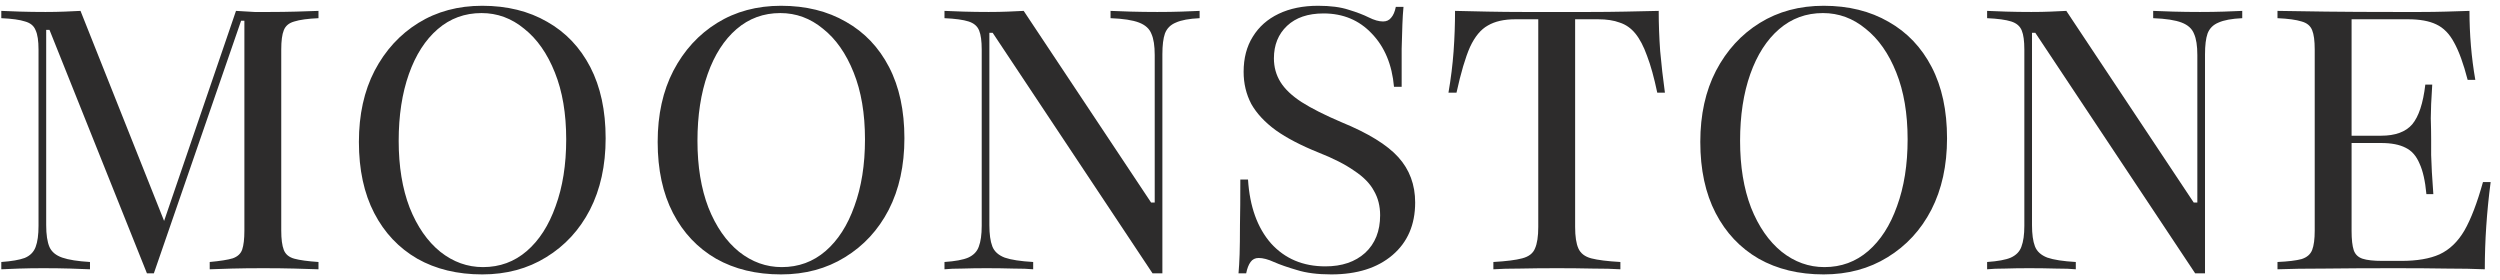
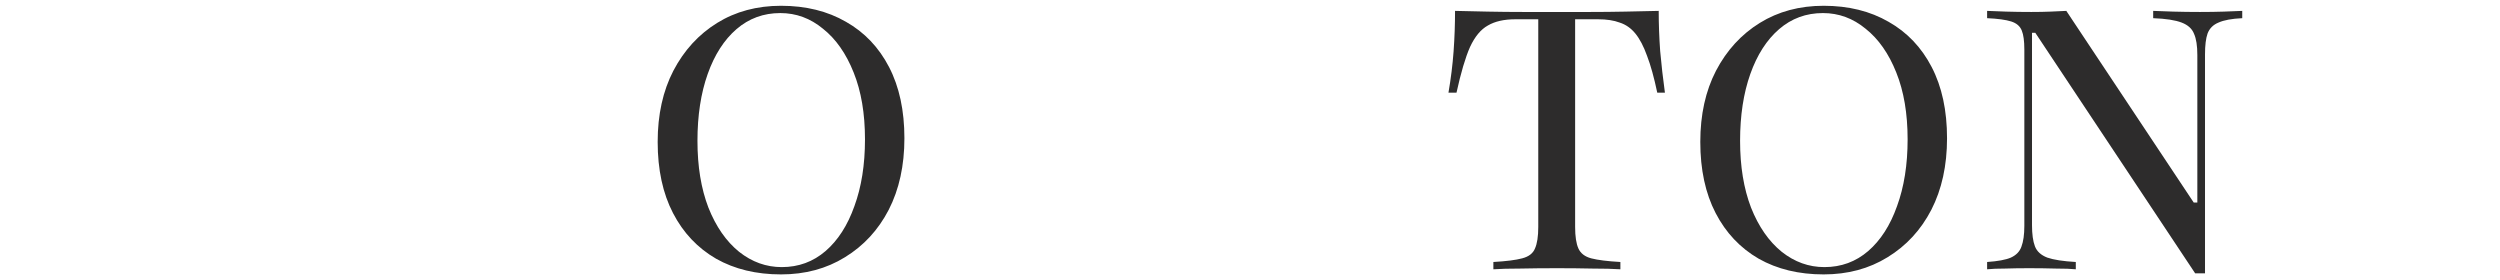
<svg xmlns="http://www.w3.org/2000/svg" width="232" height="26" viewBox="0 0 232 26" fill="none">
  <g id="Moonstone">
-     <path d="M13.635 25.363L4.592 2.771H4.287V20.892C4.287 21.773 4.388 22.45 4.592 22.924C4.795 23.376 5.19 23.703 5.777 23.907C6.364 24.11 7.222 24.245 8.351 24.313V24.99C7.945 24.968 7.335 24.945 6.522 24.923C5.732 24.9 4.896 24.889 4.016 24.889C3.225 24.889 2.48 24.9 1.78 24.923C1.08 24.945 0.527 24.968 0.121 24.99V24.313C1.069 24.245 1.792 24.121 2.288 23.94C2.785 23.737 3.124 23.398 3.304 22.924C3.485 22.45 3.575 21.795 3.575 20.96V4.6C3.575 3.787 3.485 3.189 3.304 2.805C3.146 2.398 2.819 2.127 2.322 1.992C1.848 1.834 1.114 1.732 0.121 1.687V1.01C0.572 1.032 1.159 1.055 1.882 1.077C2.604 1.1 3.384 1.111 4.219 1.111C4.851 1.111 5.45 1.1 6.014 1.077C6.601 1.055 7.087 1.032 7.471 1.01L15.532 21.265L14.922 21.4L21.9 1.01C22.577 1.055 23.153 1.089 23.627 1.111C24.101 1.111 24.564 1.111 25.016 1.111C25.829 1.111 26.653 1.1 27.488 1.077C28.346 1.055 29.035 1.032 29.555 1.01V1.687C28.561 1.732 27.816 1.834 27.319 1.992C26.822 2.127 26.495 2.398 26.337 2.805C26.179 3.189 26.1 3.787 26.1 4.6V21.4C26.1 22.19 26.179 22.789 26.337 23.195C26.495 23.602 26.822 23.873 27.319 24.008C27.816 24.144 28.561 24.245 29.555 24.313V24.99C28.967 24.968 28.222 24.945 27.319 24.923C26.438 24.9 25.479 24.889 24.44 24.889C23.356 24.889 22.385 24.9 21.527 24.923C20.669 24.945 19.98 24.968 19.461 24.99V24.313C20.432 24.223 21.143 24.11 21.595 23.974C22.046 23.816 22.34 23.545 22.475 23.161C22.611 22.755 22.679 22.168 22.679 21.4V1.924H22.374L14.279 25.363H13.635Z" fill="#2D2C2C" />
-     <path d="M44.754 25.465C42.451 25.465 40.441 24.979 38.725 24.008C37.009 23.015 35.677 21.603 34.728 19.774C33.78 17.945 33.306 15.744 33.306 13.169C33.306 10.64 33.791 8.439 34.762 6.565C35.756 4.668 37.111 3.189 38.827 2.127C40.543 1.066 42.519 0.536 44.754 0.536C47.057 0.536 49.067 1.032 50.783 2.026C52.499 2.997 53.831 4.397 54.78 6.226C55.728 8.055 56.203 10.257 56.203 12.831C56.203 15.36 55.717 17.573 54.746 19.469C53.775 21.344 52.42 22.811 50.681 23.873C48.965 24.934 46.99 25.465 44.754 25.465ZM44.822 24.787C46.38 24.787 47.735 24.29 48.886 23.297C50.038 22.303 50.93 20.915 51.562 19.131C52.217 17.347 52.544 15.281 52.544 12.932C52.544 10.539 52.194 8.473 51.494 6.734C50.794 4.973 49.846 3.618 48.649 2.669C47.475 1.698 46.154 1.213 44.686 1.213C43.128 1.213 41.773 1.71 40.622 2.703C39.47 3.697 38.578 5.086 37.946 6.869C37.314 8.653 36.998 10.719 36.998 13.068C36.998 15.439 37.336 17.505 38.014 19.266C38.714 21.027 39.662 22.394 40.859 23.365C42.056 24.313 43.377 24.787 44.822 24.787Z" fill="#2D2C2C" />
    <path d="M72.481 25.465C70.177 25.465 68.168 24.979 66.452 24.008C64.736 23.015 63.403 21.603 62.455 19.774C61.506 17.945 61.032 15.744 61.032 13.169C61.032 10.64 61.518 8.439 62.489 6.565C63.482 4.668 64.837 3.189 66.553 2.127C68.269 1.066 70.245 0.536 72.481 0.536C74.784 0.536 76.793 1.032 78.51 2.026C80.226 2.997 81.558 4.397 82.506 6.226C83.455 8.055 83.929 10.257 83.929 12.831C83.929 15.36 83.444 17.573 82.473 19.469C81.502 21.344 80.147 22.811 78.408 23.873C76.692 24.934 74.716 25.465 72.481 25.465ZM72.548 24.787C74.106 24.787 75.461 24.29 76.613 23.297C77.764 22.303 78.656 20.915 79.289 19.131C79.944 17.347 80.271 15.281 80.271 12.932C80.271 10.539 79.921 8.473 79.221 6.734C78.521 4.973 77.573 3.618 76.376 2.669C75.202 1.698 73.881 1.213 72.413 1.213C70.855 1.213 69.5 1.71 68.348 2.703C67.197 3.697 66.305 5.086 65.673 6.869C65.04 8.653 64.724 10.719 64.724 13.068C64.724 15.439 65.063 17.505 65.74 19.266C66.44 21.027 67.389 22.394 68.585 23.365C69.782 24.313 71.103 24.787 72.548 24.787Z" fill="#2D2C2C" />
-     <path d="M106.954 25.363L92.119 3.042H91.814V20.892C91.814 21.727 91.904 22.382 92.085 22.857C92.266 23.331 92.65 23.681 93.237 23.907C93.824 24.11 94.704 24.245 95.879 24.313V24.99C95.45 24.945 94.829 24.923 94.016 24.923C93.203 24.9 92.379 24.889 91.543 24.889C90.753 24.889 90.008 24.9 89.308 24.923C88.63 24.923 88.077 24.945 87.648 24.99V24.313C88.641 24.245 89.375 24.11 89.85 23.907C90.346 23.681 90.674 23.342 90.832 22.89C91.013 22.416 91.103 21.773 91.103 20.96V4.6C91.103 3.81 91.024 3.223 90.866 2.839C90.708 2.432 90.38 2.15 89.883 1.992C89.387 1.834 88.641 1.732 87.648 1.687V1.01C88.1 1.032 88.687 1.055 89.409 1.077C90.154 1.1 90.933 1.111 91.746 1.111C92.401 1.111 93 1.1 93.541 1.077C94.106 1.055 94.591 1.032 94.998 1.01L106.819 18.792H107.158V5.108C107.158 4.25 107.056 3.595 106.853 3.144C106.672 2.669 106.288 2.319 105.701 2.094C105.114 1.868 104.233 1.732 103.059 1.687V1.01C103.511 1.032 104.132 1.055 104.922 1.077C105.735 1.1 106.559 1.111 107.395 1.111C108.208 1.111 108.953 1.1 109.63 1.077C110.33 1.055 110.895 1.032 111.324 1.01V1.687C110.353 1.732 109.619 1.868 109.122 2.094C108.625 2.297 108.287 2.636 108.106 3.11C107.948 3.561 107.869 4.205 107.869 5.04V25.363H106.954Z" fill="#2D2C2C" />
-     <path d="M123.537 25.465C122.273 25.465 121.211 25.329 120.353 25.058C119.495 24.81 118.784 24.561 118.219 24.313C117.677 24.065 117.203 23.94 116.797 23.94C116.481 23.94 116.232 24.065 116.052 24.313C115.871 24.561 115.736 24.911 115.645 25.363H114.934C114.979 24.866 115.013 24.279 115.036 23.602C115.058 22.902 115.069 21.998 115.069 20.892C115.092 19.763 115.103 18.352 115.103 16.658H115.815C115.973 19.165 116.684 21.14 117.948 22.585C119.236 24.008 120.918 24.719 122.995 24.719C124.531 24.719 125.761 24.302 126.687 23.466C127.613 22.608 128.076 21.445 128.076 19.977C128.076 19.119 127.884 18.363 127.5 17.708C127.139 17.031 126.529 16.41 125.671 15.845C124.836 15.258 123.729 14.694 122.352 14.152C120.726 13.497 119.405 12.808 118.389 12.085C117.373 11.34 116.616 10.527 116.119 9.647C115.645 8.744 115.408 7.75 115.408 6.666C115.408 5.402 115.69 4.318 116.255 3.415C116.819 2.489 117.621 1.777 118.66 1.281C119.698 0.784 120.918 0.536 122.318 0.536C123.469 0.536 124.418 0.66 125.163 0.908C125.908 1.134 126.529 1.371 127.026 1.619C127.523 1.868 127.963 1.992 128.347 1.992C128.663 1.992 128.911 1.879 129.092 1.653C129.295 1.427 129.442 1.089 129.532 0.637H130.244C130.198 1.111 130.165 1.653 130.142 2.263C130.119 2.85 130.097 3.606 130.074 4.532C130.074 5.436 130.074 6.61 130.074 8.055H129.363C129.182 6 128.494 4.352 127.297 3.11C126.123 1.868 124.632 1.247 122.826 1.247C121.381 1.247 120.252 1.631 119.439 2.398C118.626 3.166 118.219 4.171 118.219 5.413C118.219 6.226 118.423 6.96 118.829 7.615C119.236 8.269 119.89 8.89 120.794 9.477C121.719 10.065 122.95 10.685 124.486 11.34C126.969 12.357 128.731 13.44 129.769 14.592C130.808 15.744 131.327 17.144 131.327 18.792C131.327 20.847 130.627 22.473 129.227 23.669C127.827 24.866 125.931 25.465 123.537 25.465Z" fill="#2D2C2C" />
    <path d="M138.585 24.99V24.313C139.781 24.245 140.673 24.132 141.26 23.974C141.87 23.816 142.265 23.511 142.446 23.06C142.649 22.608 142.751 21.942 142.751 21.061V1.789H140.617C139.578 1.789 138.731 1.981 138.077 2.365C137.422 2.726 136.868 3.392 136.417 4.363C135.988 5.334 135.57 6.745 135.164 8.597H134.418C134.644 7.287 134.802 6.011 134.893 4.769C134.983 3.505 135.028 2.252 135.028 1.01C135.954 1.032 136.959 1.055 138.043 1.077C139.149 1.1 140.256 1.111 141.362 1.111C142.491 1.111 143.53 1.111 144.478 1.111C145.404 1.111 146.42 1.111 147.527 1.111C148.633 1.111 149.739 1.1 150.846 1.077C151.975 1.055 153.002 1.032 153.928 1.01C153.928 2.229 153.973 3.471 154.064 4.736C154.177 6 154.323 7.287 154.504 8.597H153.793C153.499 7.197 153.183 6.056 152.844 5.176C152.528 4.295 152.167 3.606 151.76 3.11C151.354 2.613 150.868 2.274 150.304 2.094C149.762 1.89 149.096 1.789 148.306 1.789H146.172V21.061C146.172 21.942 146.273 22.608 146.477 23.06C146.68 23.511 147.075 23.816 147.662 23.974C148.272 24.132 149.175 24.245 150.372 24.313V24.99C149.694 24.945 148.825 24.923 147.764 24.923C146.725 24.9 145.641 24.889 144.512 24.889C143.27 24.889 142.13 24.9 141.091 24.923C140.052 24.923 139.217 24.945 138.585 24.99Z" fill="#2D2C2C" />
    <path d="M169.236 25.465C166.933 25.465 164.924 24.979 163.207 24.008C161.491 23.015 160.159 21.603 159.211 19.774C158.262 17.945 157.788 15.744 157.788 13.169C157.788 10.64 158.274 8.439 159.245 6.565C160.238 4.668 161.593 3.189 163.309 2.127C165.025 1.066 167.001 0.536 169.236 0.536C171.54 0.536 173.549 1.032 175.266 2.026C176.982 2.997 178.314 4.397 179.262 6.226C180.211 8.055 180.685 10.257 180.685 12.831C180.685 15.36 180.199 17.573 179.228 19.469C178.257 21.344 176.903 22.811 175.164 23.873C173.448 24.934 171.472 25.465 169.236 25.465ZM169.304 24.787C170.862 24.787 172.217 24.29 173.369 23.297C174.52 22.303 175.412 20.915 176.045 19.131C176.699 17.347 177.027 15.281 177.027 12.932C177.027 10.539 176.677 8.473 175.977 6.734C175.277 4.973 174.328 3.618 173.132 2.669C171.957 1.698 170.636 1.213 169.169 1.213C167.611 1.213 166.256 1.71 165.104 2.703C163.953 3.697 163.061 5.086 162.428 6.869C161.796 8.653 161.48 10.719 161.48 13.068C161.48 15.439 161.819 17.505 162.496 19.266C163.196 21.027 164.145 22.394 165.341 23.365C166.538 24.313 167.859 24.787 169.304 24.787Z" fill="#2D2C2C" />
    <path d="M203.71 25.363L188.875 3.042H188.57V20.892C188.57 21.727 188.66 22.382 188.841 22.857C189.022 23.331 189.405 23.681 189.993 23.907C190.58 24.11 191.46 24.245 192.634 24.313V24.99C192.205 24.945 191.584 24.923 190.772 24.923C189.959 24.9 189.134 24.889 188.299 24.889C187.509 24.889 186.763 24.9 186.063 24.923C185.386 24.923 184.833 24.945 184.404 24.99V24.313C185.397 24.245 186.131 24.11 186.605 23.907C187.102 23.681 187.43 23.342 187.588 22.89C187.768 22.416 187.859 21.773 187.859 20.96V4.6C187.859 3.81 187.78 3.223 187.622 2.839C187.463 2.432 187.136 2.15 186.639 1.992C186.143 1.834 185.397 1.732 184.404 1.687V1.01C184.855 1.032 185.443 1.055 186.165 1.077C186.91 1.1 187.689 1.111 188.502 1.111C189.157 1.111 189.755 1.1 190.297 1.077C190.862 1.055 191.347 1.032 191.754 1.01L203.575 18.792H203.913V5.108C203.913 4.25 203.812 3.595 203.609 3.144C203.428 2.669 203.044 2.319 202.457 2.094C201.87 1.868 200.989 1.732 199.815 1.687V1.01C200.267 1.032 200.888 1.055 201.678 1.077C202.491 1.1 203.315 1.111 204.151 1.111C204.963 1.111 205.709 1.1 206.386 1.077C207.086 1.055 207.651 1.032 208.08 1.01V1.687C207.109 1.732 206.375 1.868 205.878 2.094C205.381 2.297 205.043 2.636 204.862 3.11C204.704 3.561 204.625 4.205 204.625 5.04V25.363H203.71Z" fill="#2D2C2C" />
-     <path d="M211.351 24.99V24.313C212.345 24.268 213.09 24.177 213.587 24.042C214.083 23.884 214.411 23.602 214.569 23.195C214.727 22.789 214.806 22.19 214.806 21.4V4.6C214.806 3.787 214.727 3.189 214.569 2.805C214.411 2.398 214.083 2.127 213.587 1.992C213.09 1.834 212.345 1.732 211.351 1.687V1.01C212.503 1.032 214.004 1.055 215.856 1.077C217.708 1.1 219.853 1.111 222.291 1.111C223.059 1.111 223.838 1.111 224.628 1.111C225.441 1.111 226.232 1.1 226.999 1.077C227.79 1.055 228.512 1.032 229.167 1.01C229.167 2.094 229.212 3.177 229.303 4.261C229.393 5.323 229.528 6.373 229.709 7.411H228.998C228.614 5.921 228.196 4.769 227.745 3.956C227.316 3.144 226.762 2.579 226.085 2.263C225.43 1.947 224.561 1.789 223.477 1.789H218.227V21.434C218.227 22.224 218.295 22.823 218.43 23.229C218.566 23.613 218.837 23.873 219.243 24.008C219.649 24.144 220.27 24.211 221.106 24.211H222.833C224.301 24.211 225.487 24.008 226.39 23.602C227.316 23.173 228.083 22.439 228.693 21.4C229.303 20.339 229.878 18.837 230.42 16.895H231.132C230.951 18.273 230.816 19.639 230.725 20.994C230.635 22.326 230.59 23.658 230.59 24.99C229.574 24.945 228.388 24.923 227.033 24.923C225.678 24.9 224.087 24.889 222.258 24.889C219.819 24.889 217.674 24.9 215.822 24.923C213.993 24.923 212.503 24.945 211.351 24.99ZM217.143 13.271V12.594H223.511V13.271H217.143ZM225.17 18.013C225.058 16.794 224.843 15.845 224.527 15.168C224.233 14.468 223.804 13.982 223.24 13.711C222.675 13.418 221.919 13.271 220.97 13.271V12.594C222.28 12.594 223.24 12.244 223.849 11.544C224.459 10.821 224.866 9.59 225.069 7.852H225.712C225.622 9.206 225.577 10.245 225.577 10.968C225.599 11.69 225.611 12.345 225.611 12.932C225.611 13.429 225.611 13.915 225.611 14.389C225.633 14.863 225.656 15.394 225.678 15.981C225.724 16.545 225.769 17.223 225.814 18.013H225.17Z" fill="#2D2C2C" />
  </g>
</svg>